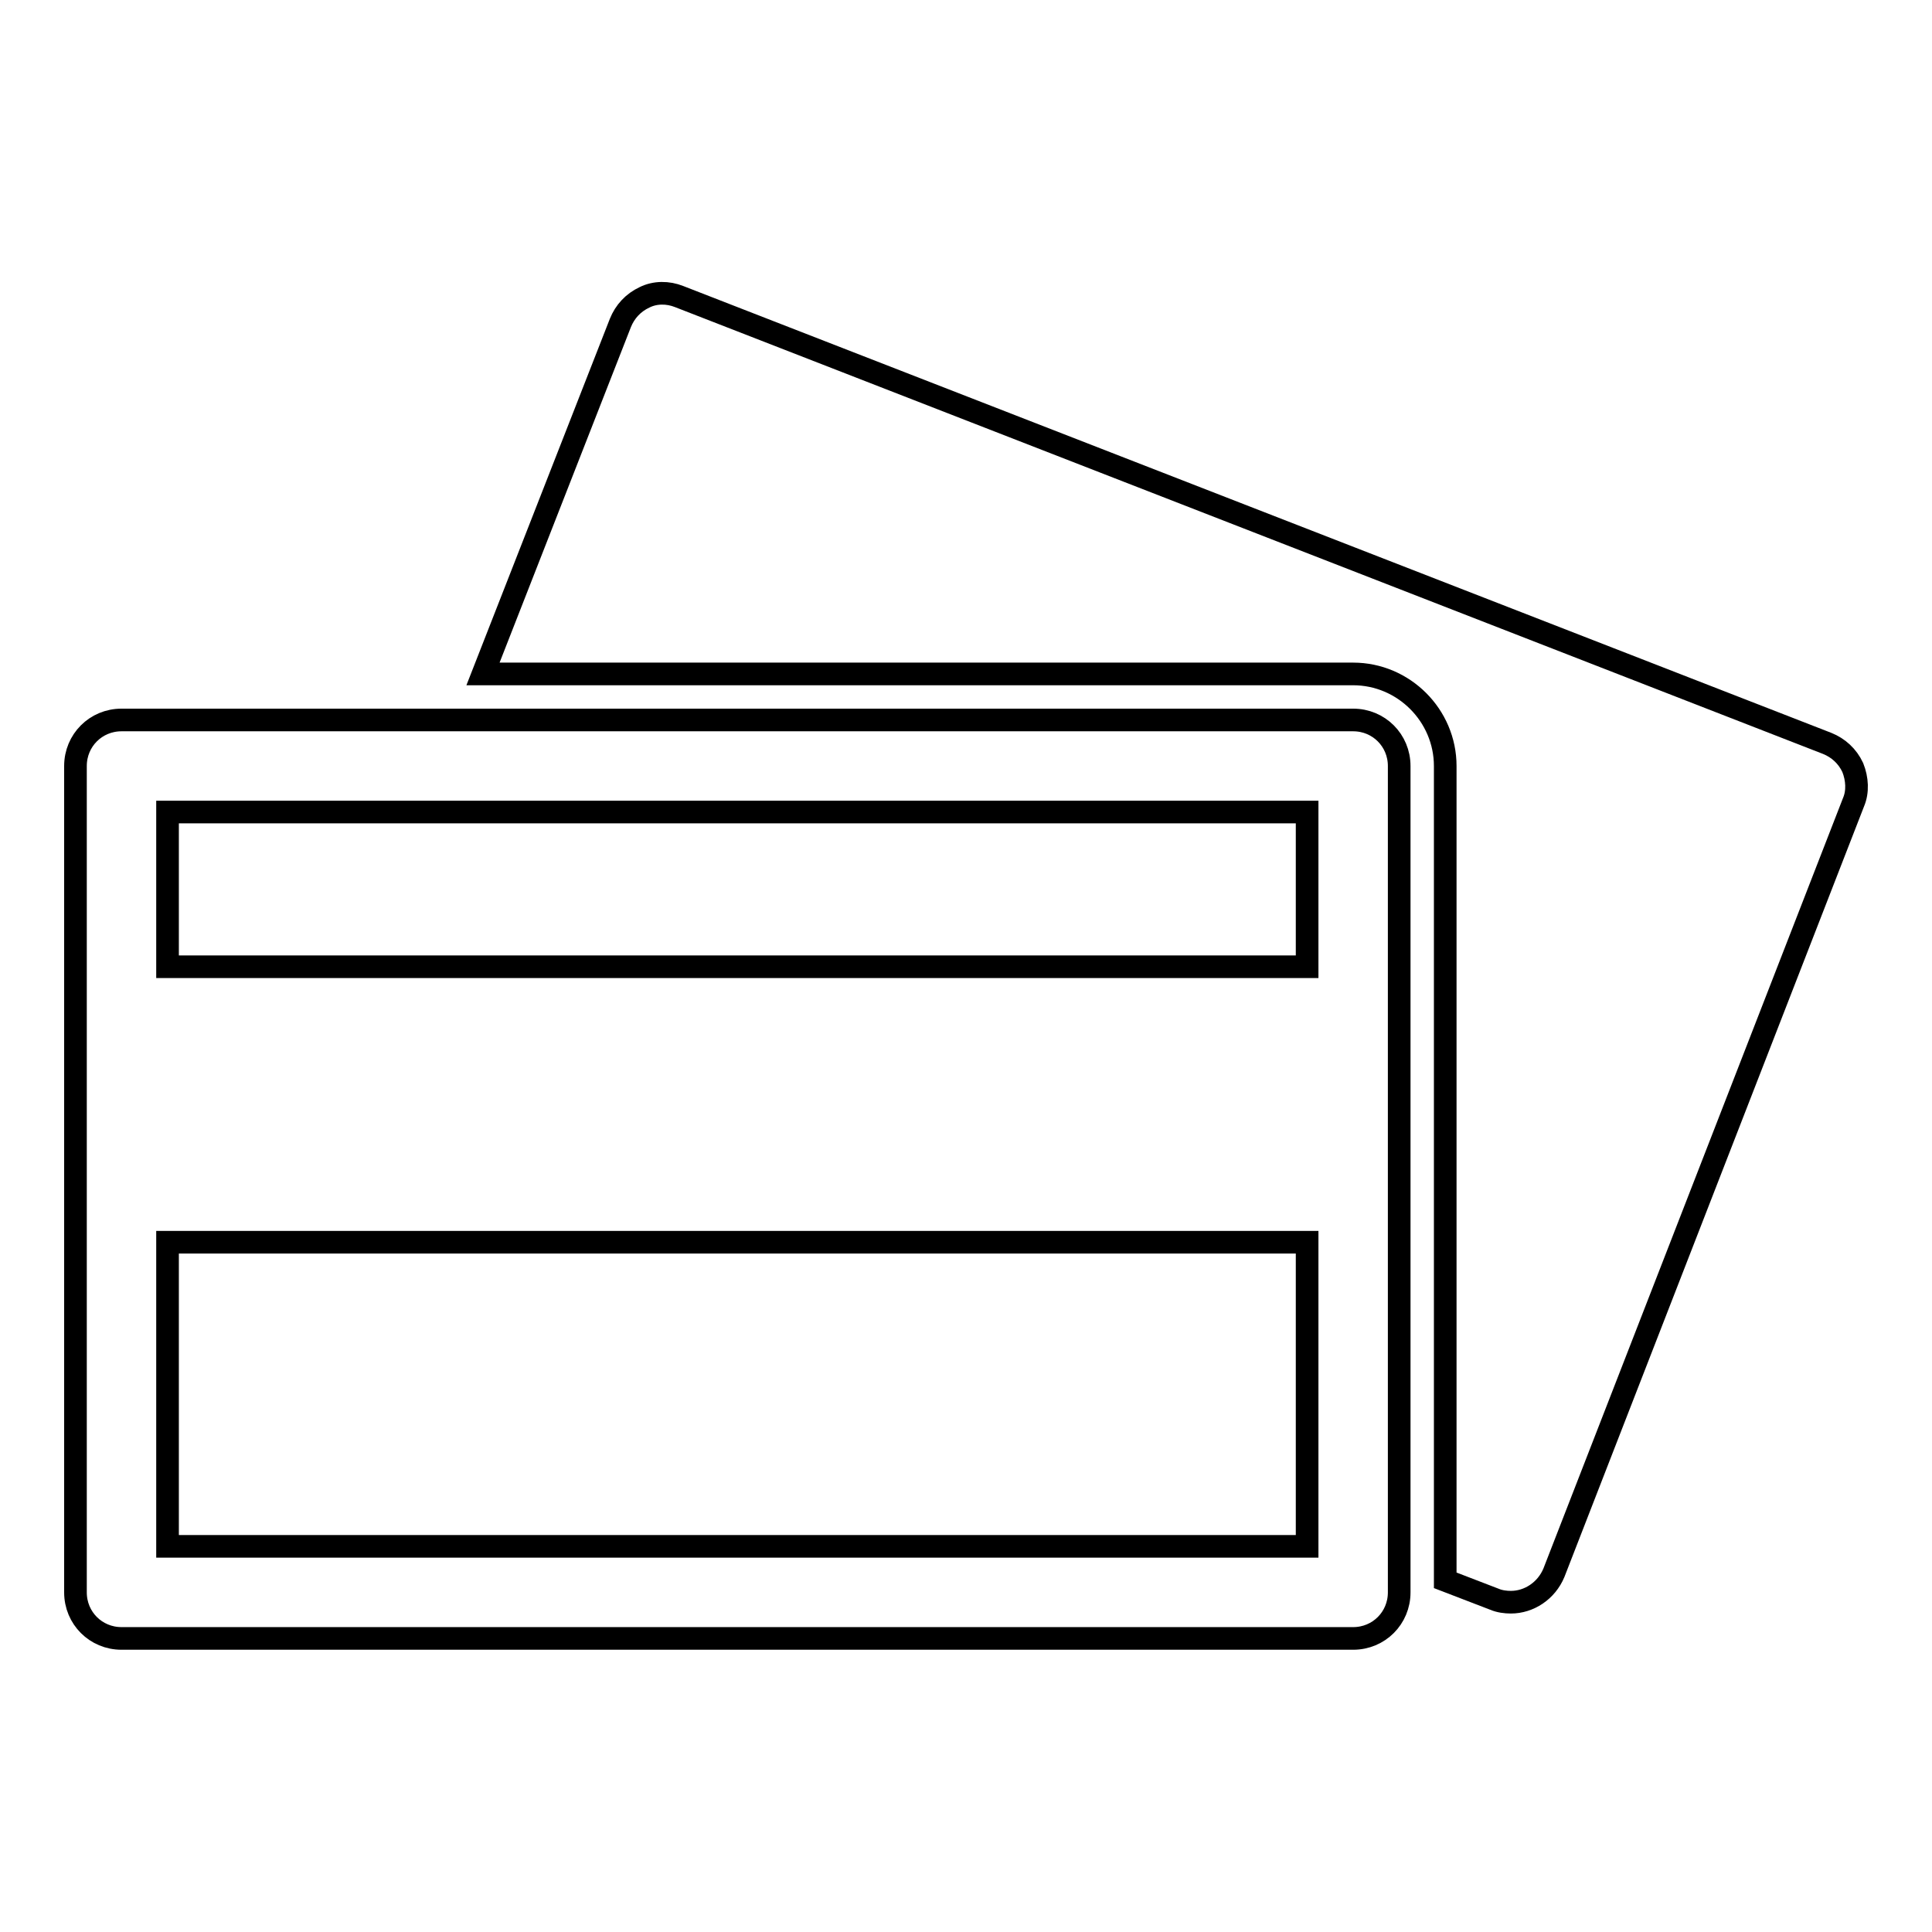
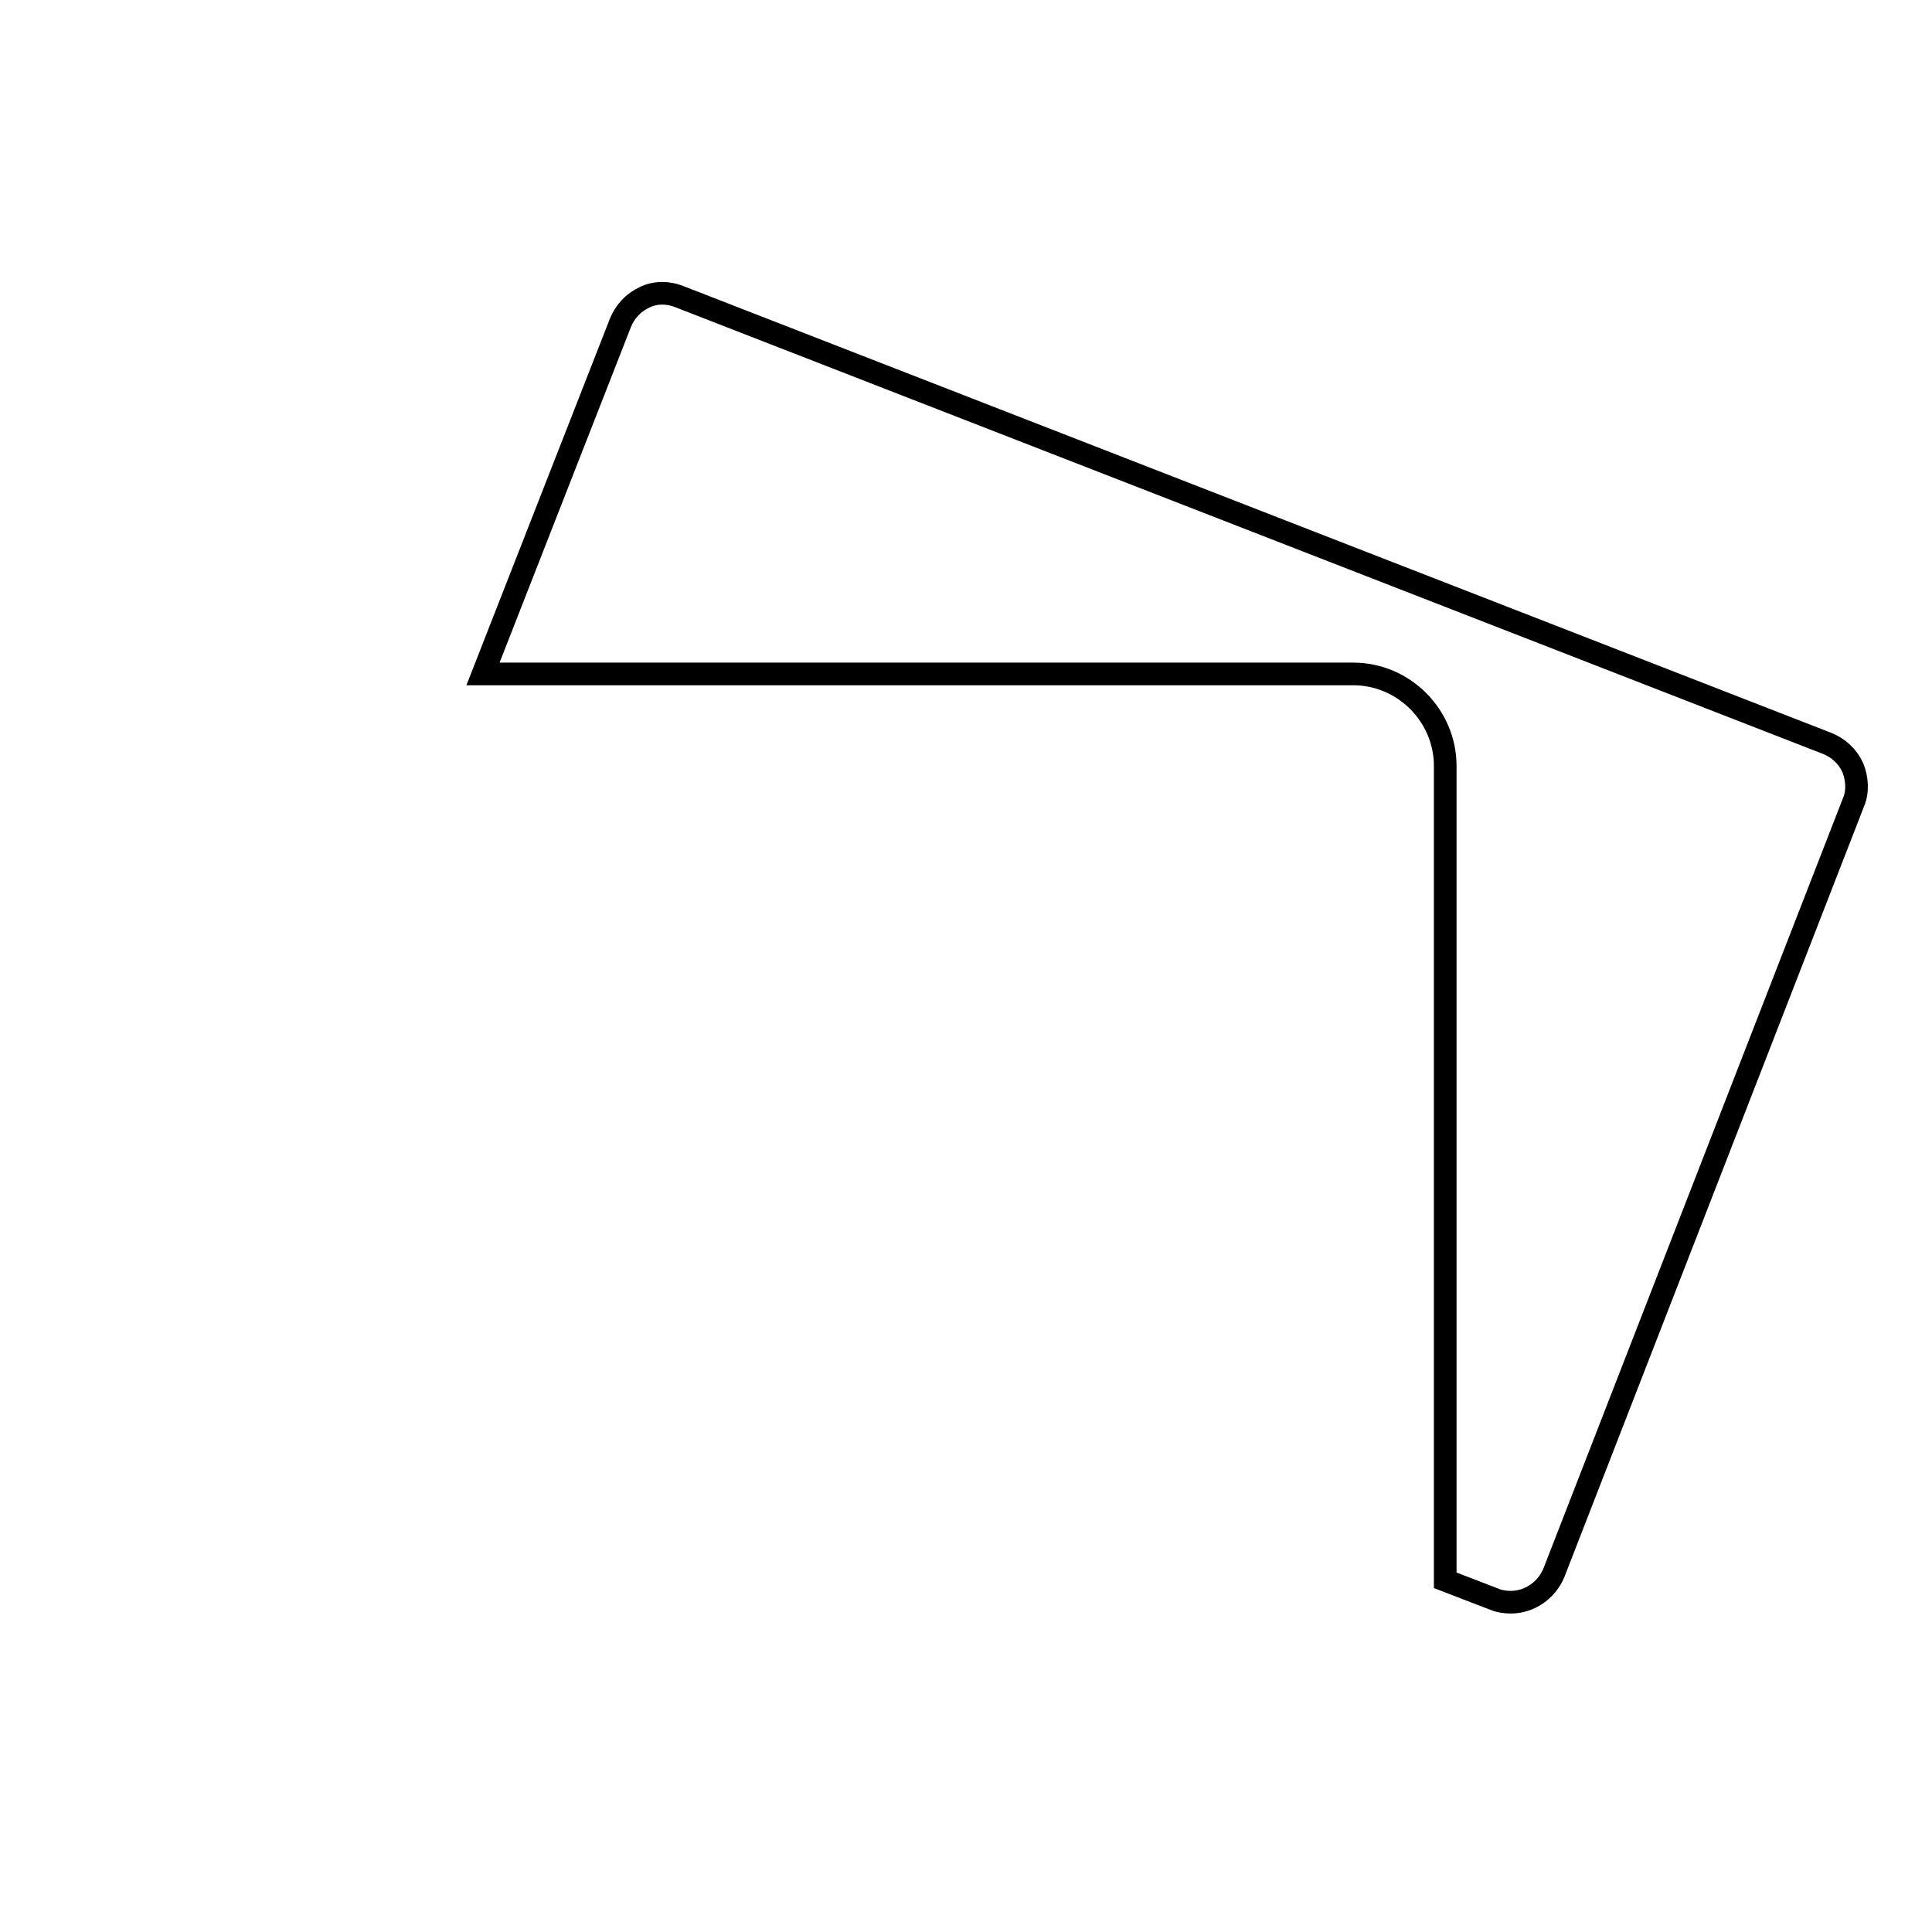
<svg xmlns="http://www.w3.org/2000/svg" version="1.1" x="0px" y="0px" viewBox="0 0 256 256" enable-background="new 0 0 256 256" xml:space="preserve">
  <g>
    <g>
      <g>
        <g>
          <path stroke-width="3" fill-opacity="0" stroke="#000000" d="M245.5,101.7c-0.7-1.5-1.9-2.6-3.4-3.2L90,39.3c-1.5-0.6-3.2-0.6-4.6,0.1c-1.5,0.7-2.6,1.9-3.2,3.4L64,89.3h115.3c6.7,0,12.2,5.5,12.2,12.2v107.9l6.5,2.5c0.7,0.3,1.5,0.4,2.2,0.4c2.4,0,4.7-1.5,5.7-3.9l39.7-102.1C246.2,104.9,246.1,103.2,245.5,101.7z" />
-           <path stroke-width="3" fill-opacity="0" stroke="#000000" d="M179.3,95.4H16.1c-3.4,0-6.1,2.7-6.1,6.1V211c0,3.4,2.7,6.1,6.1,6.1h163.2c3.4,0,6.1-2.7,6.1-6.1V101.5C185.4,98.1,182.7,95.4,179.3,95.4z M173.2,204.9h-151v-40.3h151V204.9L173.2,204.9z M173.2,128.1h-151v-20.5h151V128.1L173.2,128.1z" />
        </g>
      </g>
      <g />
      <g />
      <g />
      <g />
      <g />
      <g />
      <g />
      <g />
      <g />
      <g />
      <g />
      <g />
      <g />
      <g />
      <g />
    </g>
  </g>
</svg>